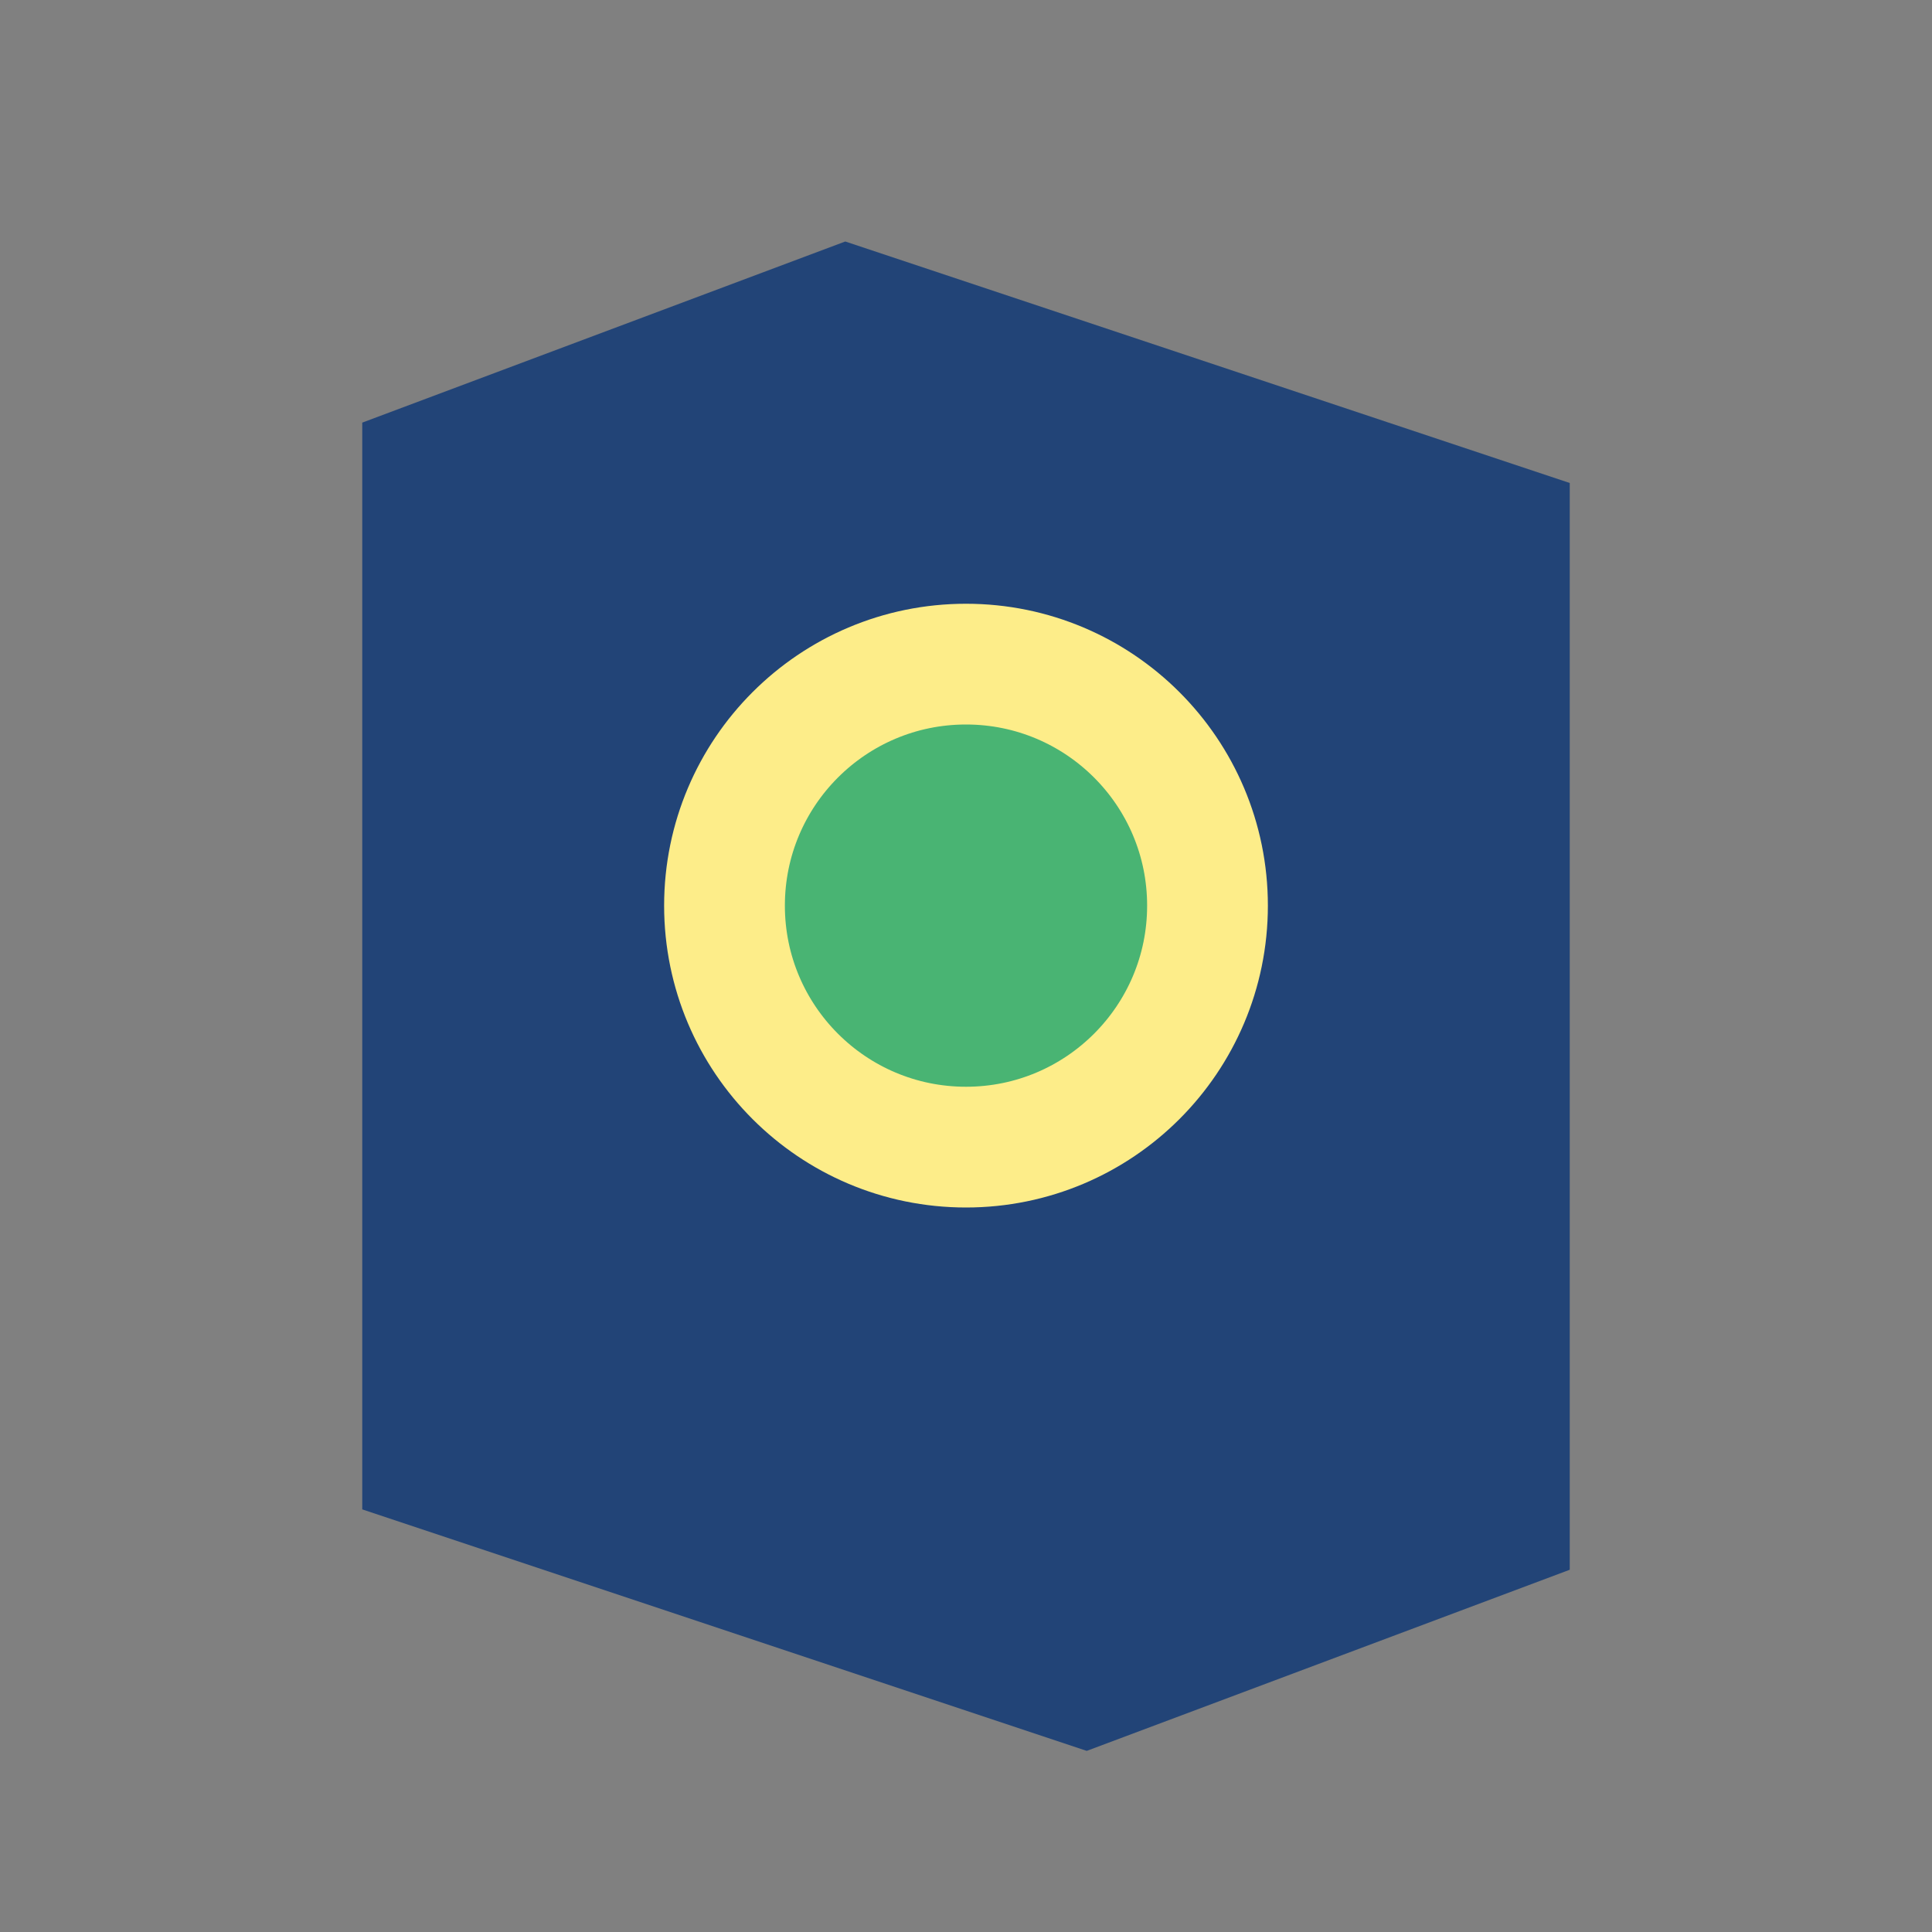
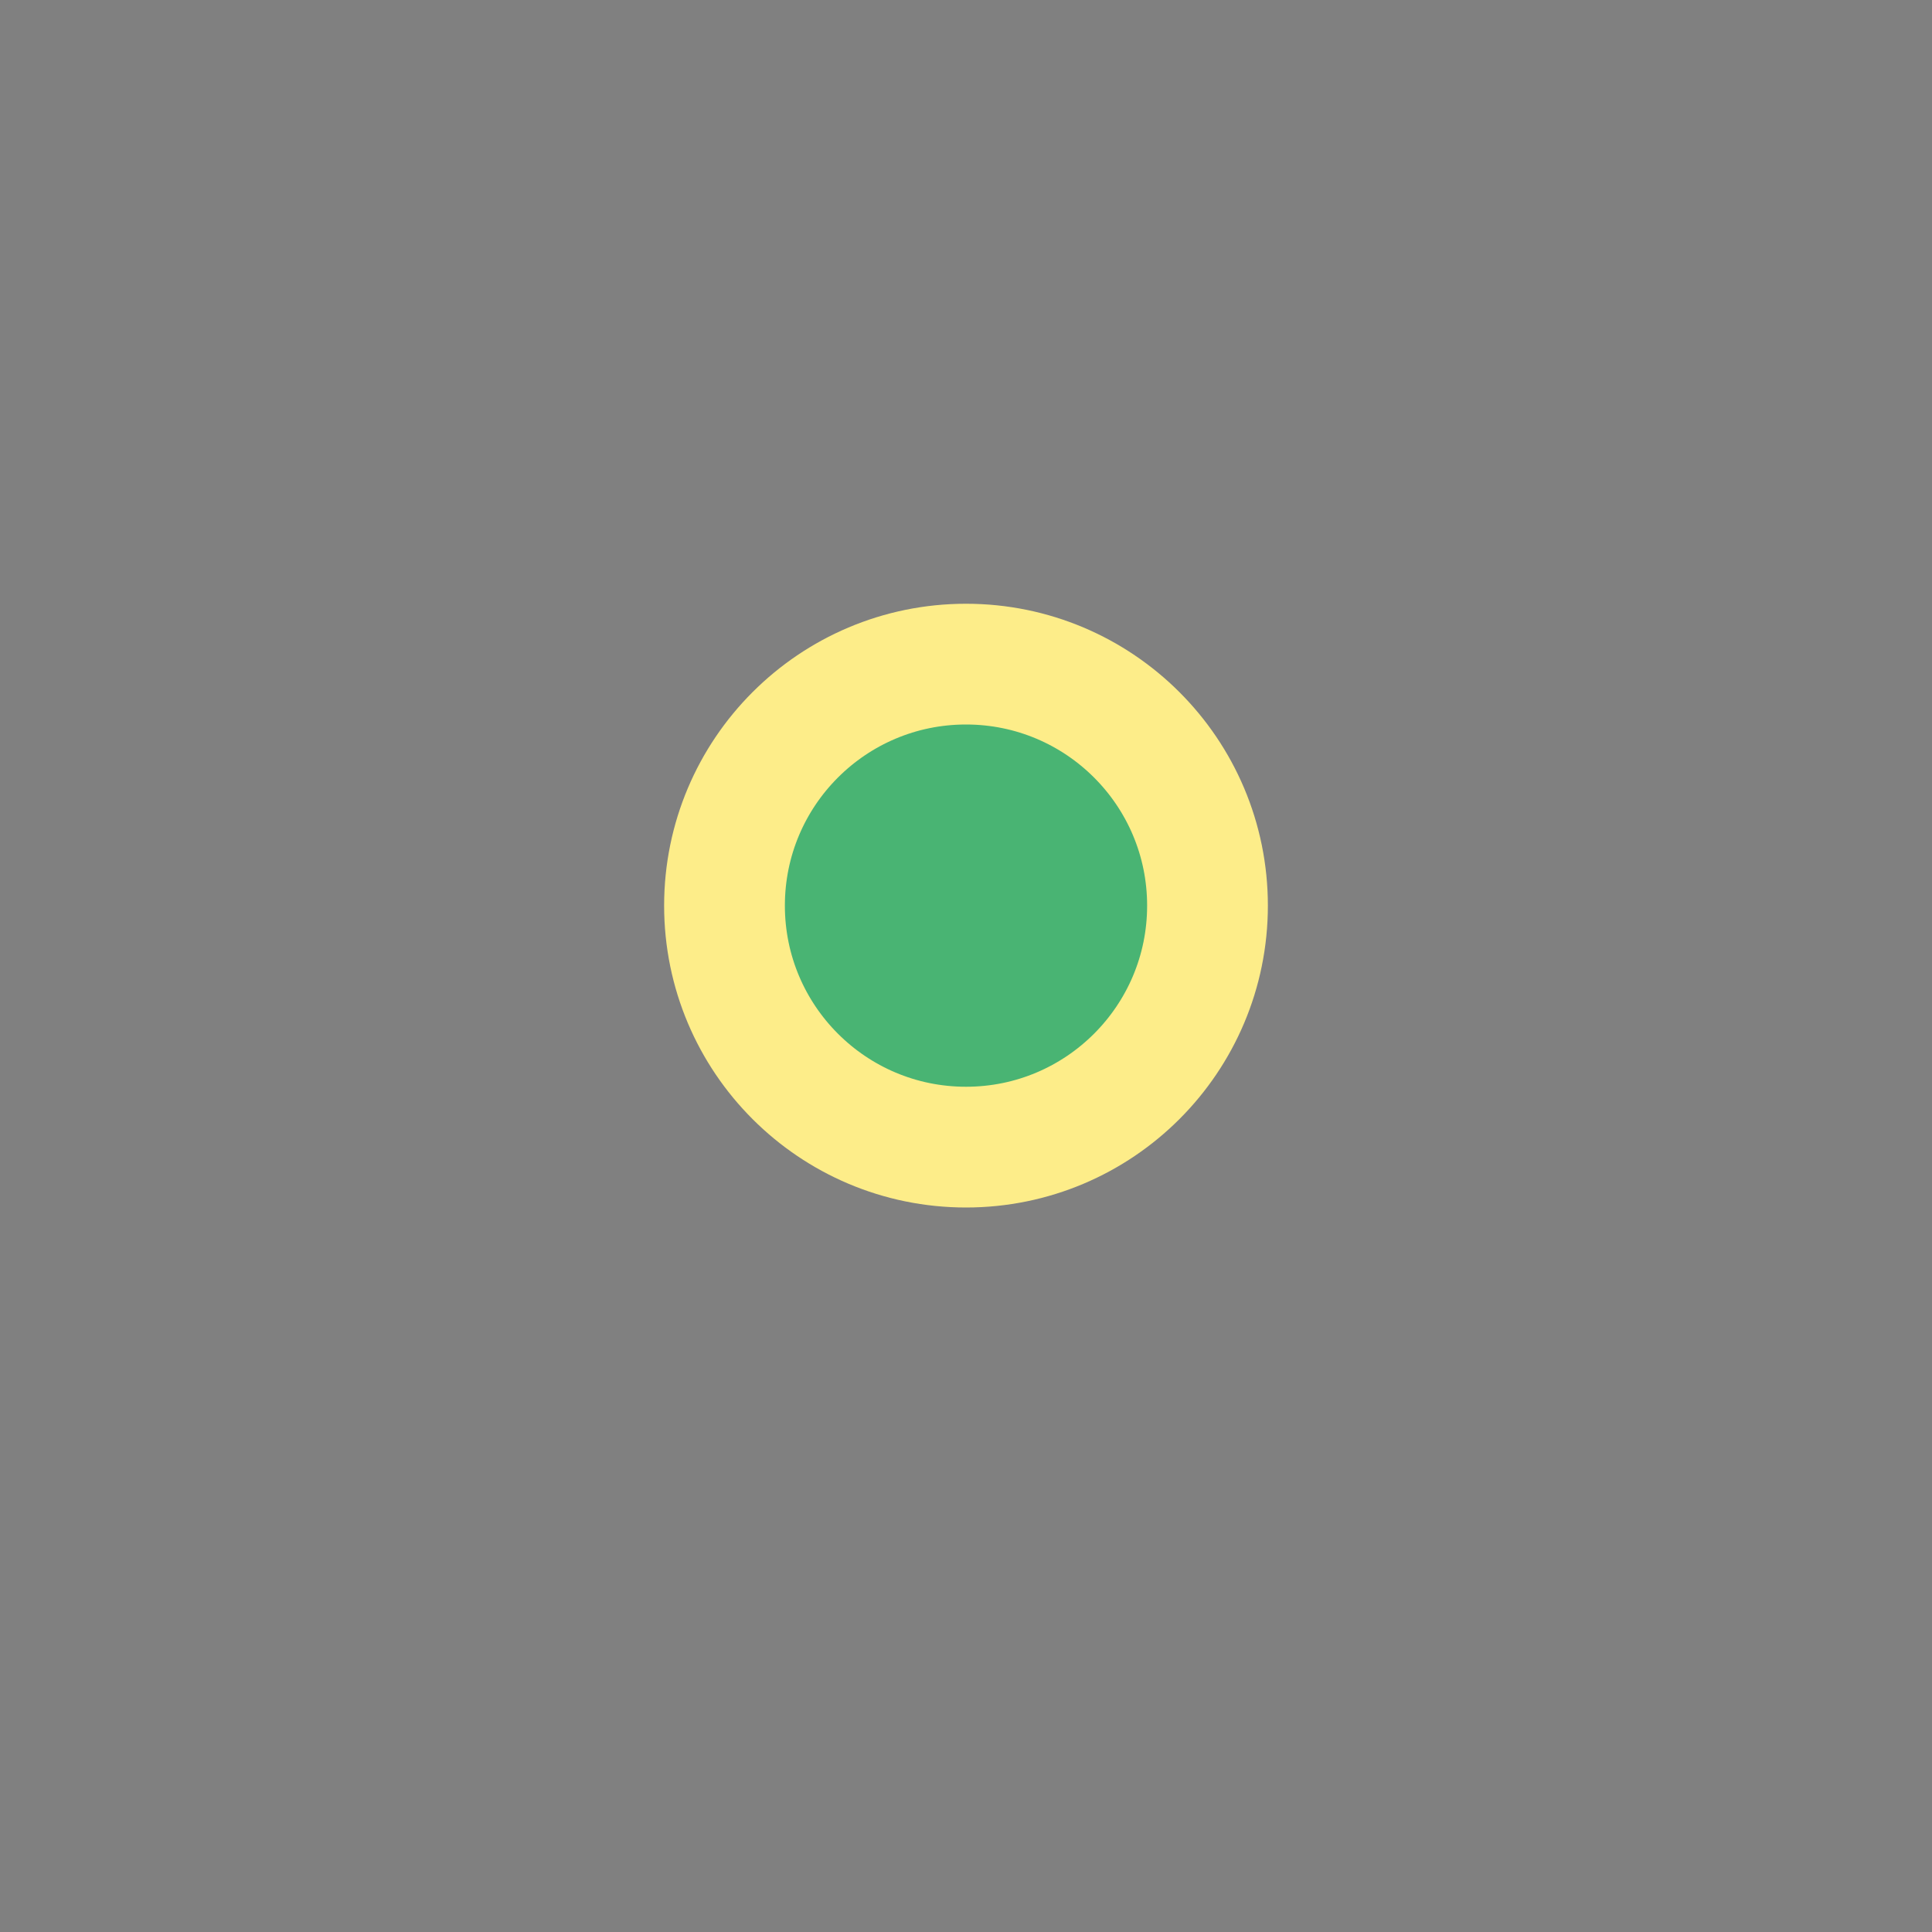
<svg xmlns="http://www.w3.org/2000/svg" width="32" height="32" viewBox="0 0 32 32">
  <rect x="0" y="0" width="32" height="32" fill="#808080" stroke="none" />
-   <path d="M6 7l8-3 12 4v18l-8 3-12-4z" fill="#224477" />
  <circle cx="16" cy="15" r="4" fill="#49B473" stroke="#FDED89" stroke-width="2" />
</svg>